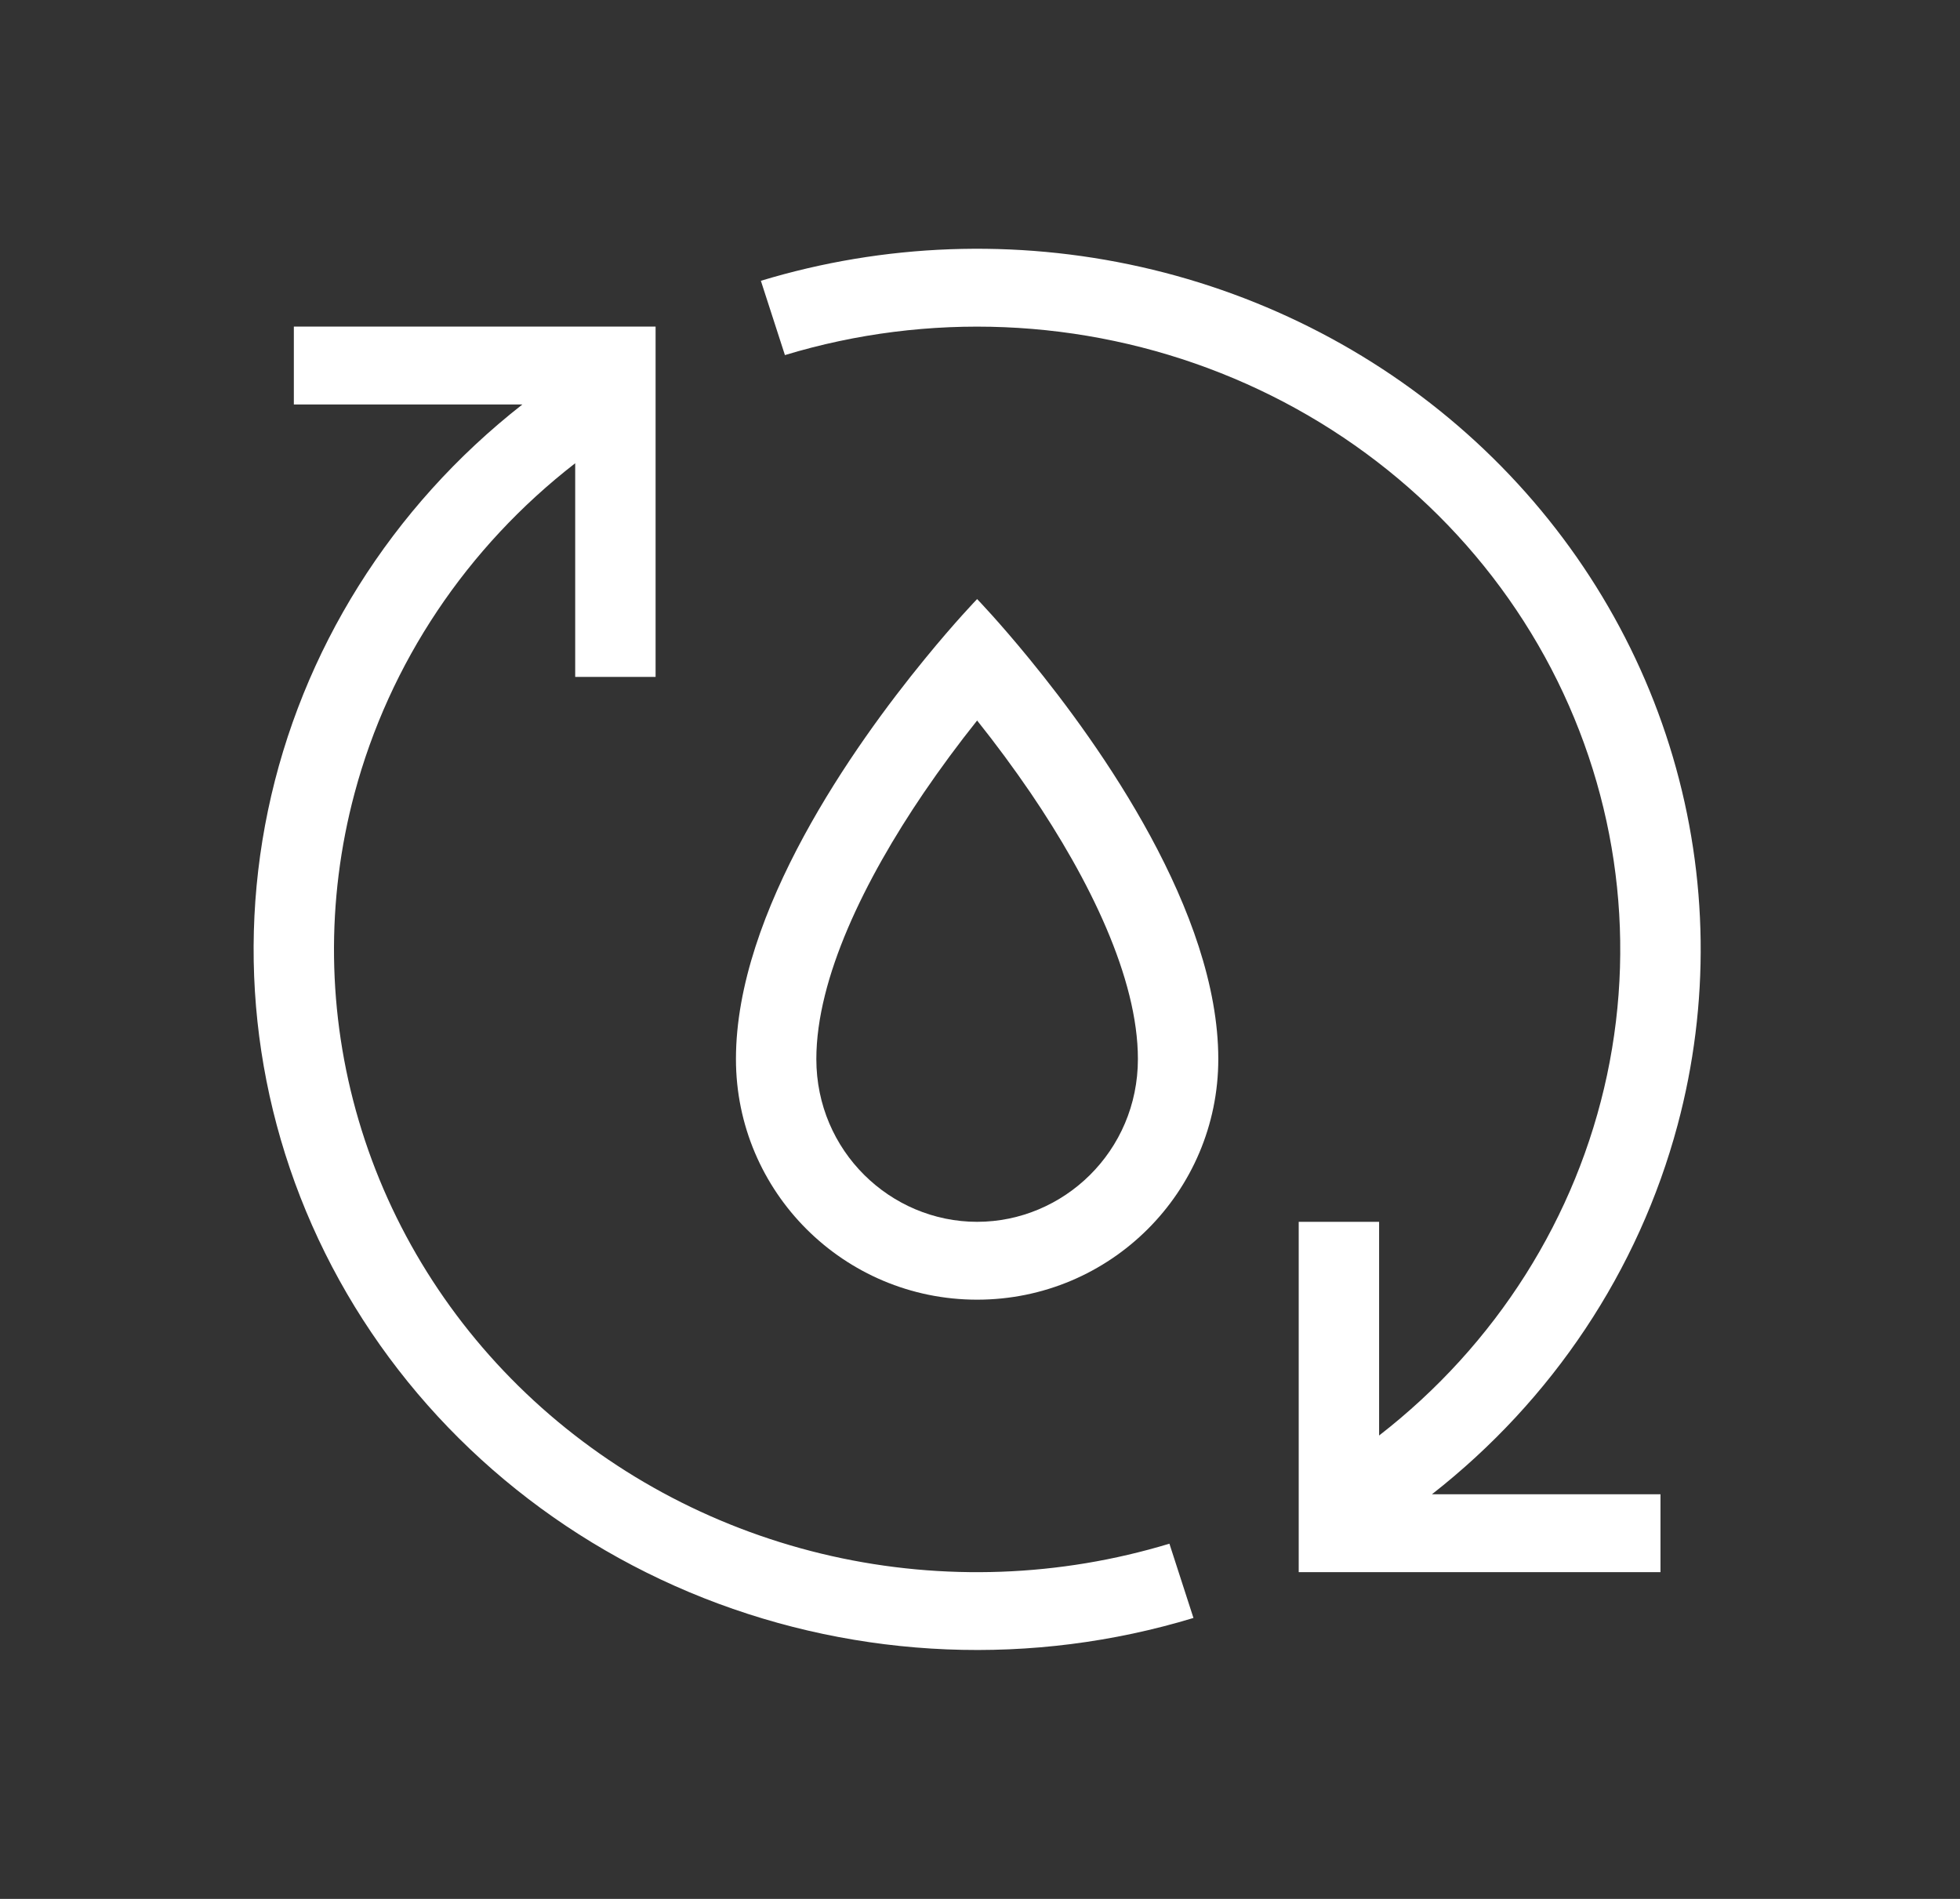
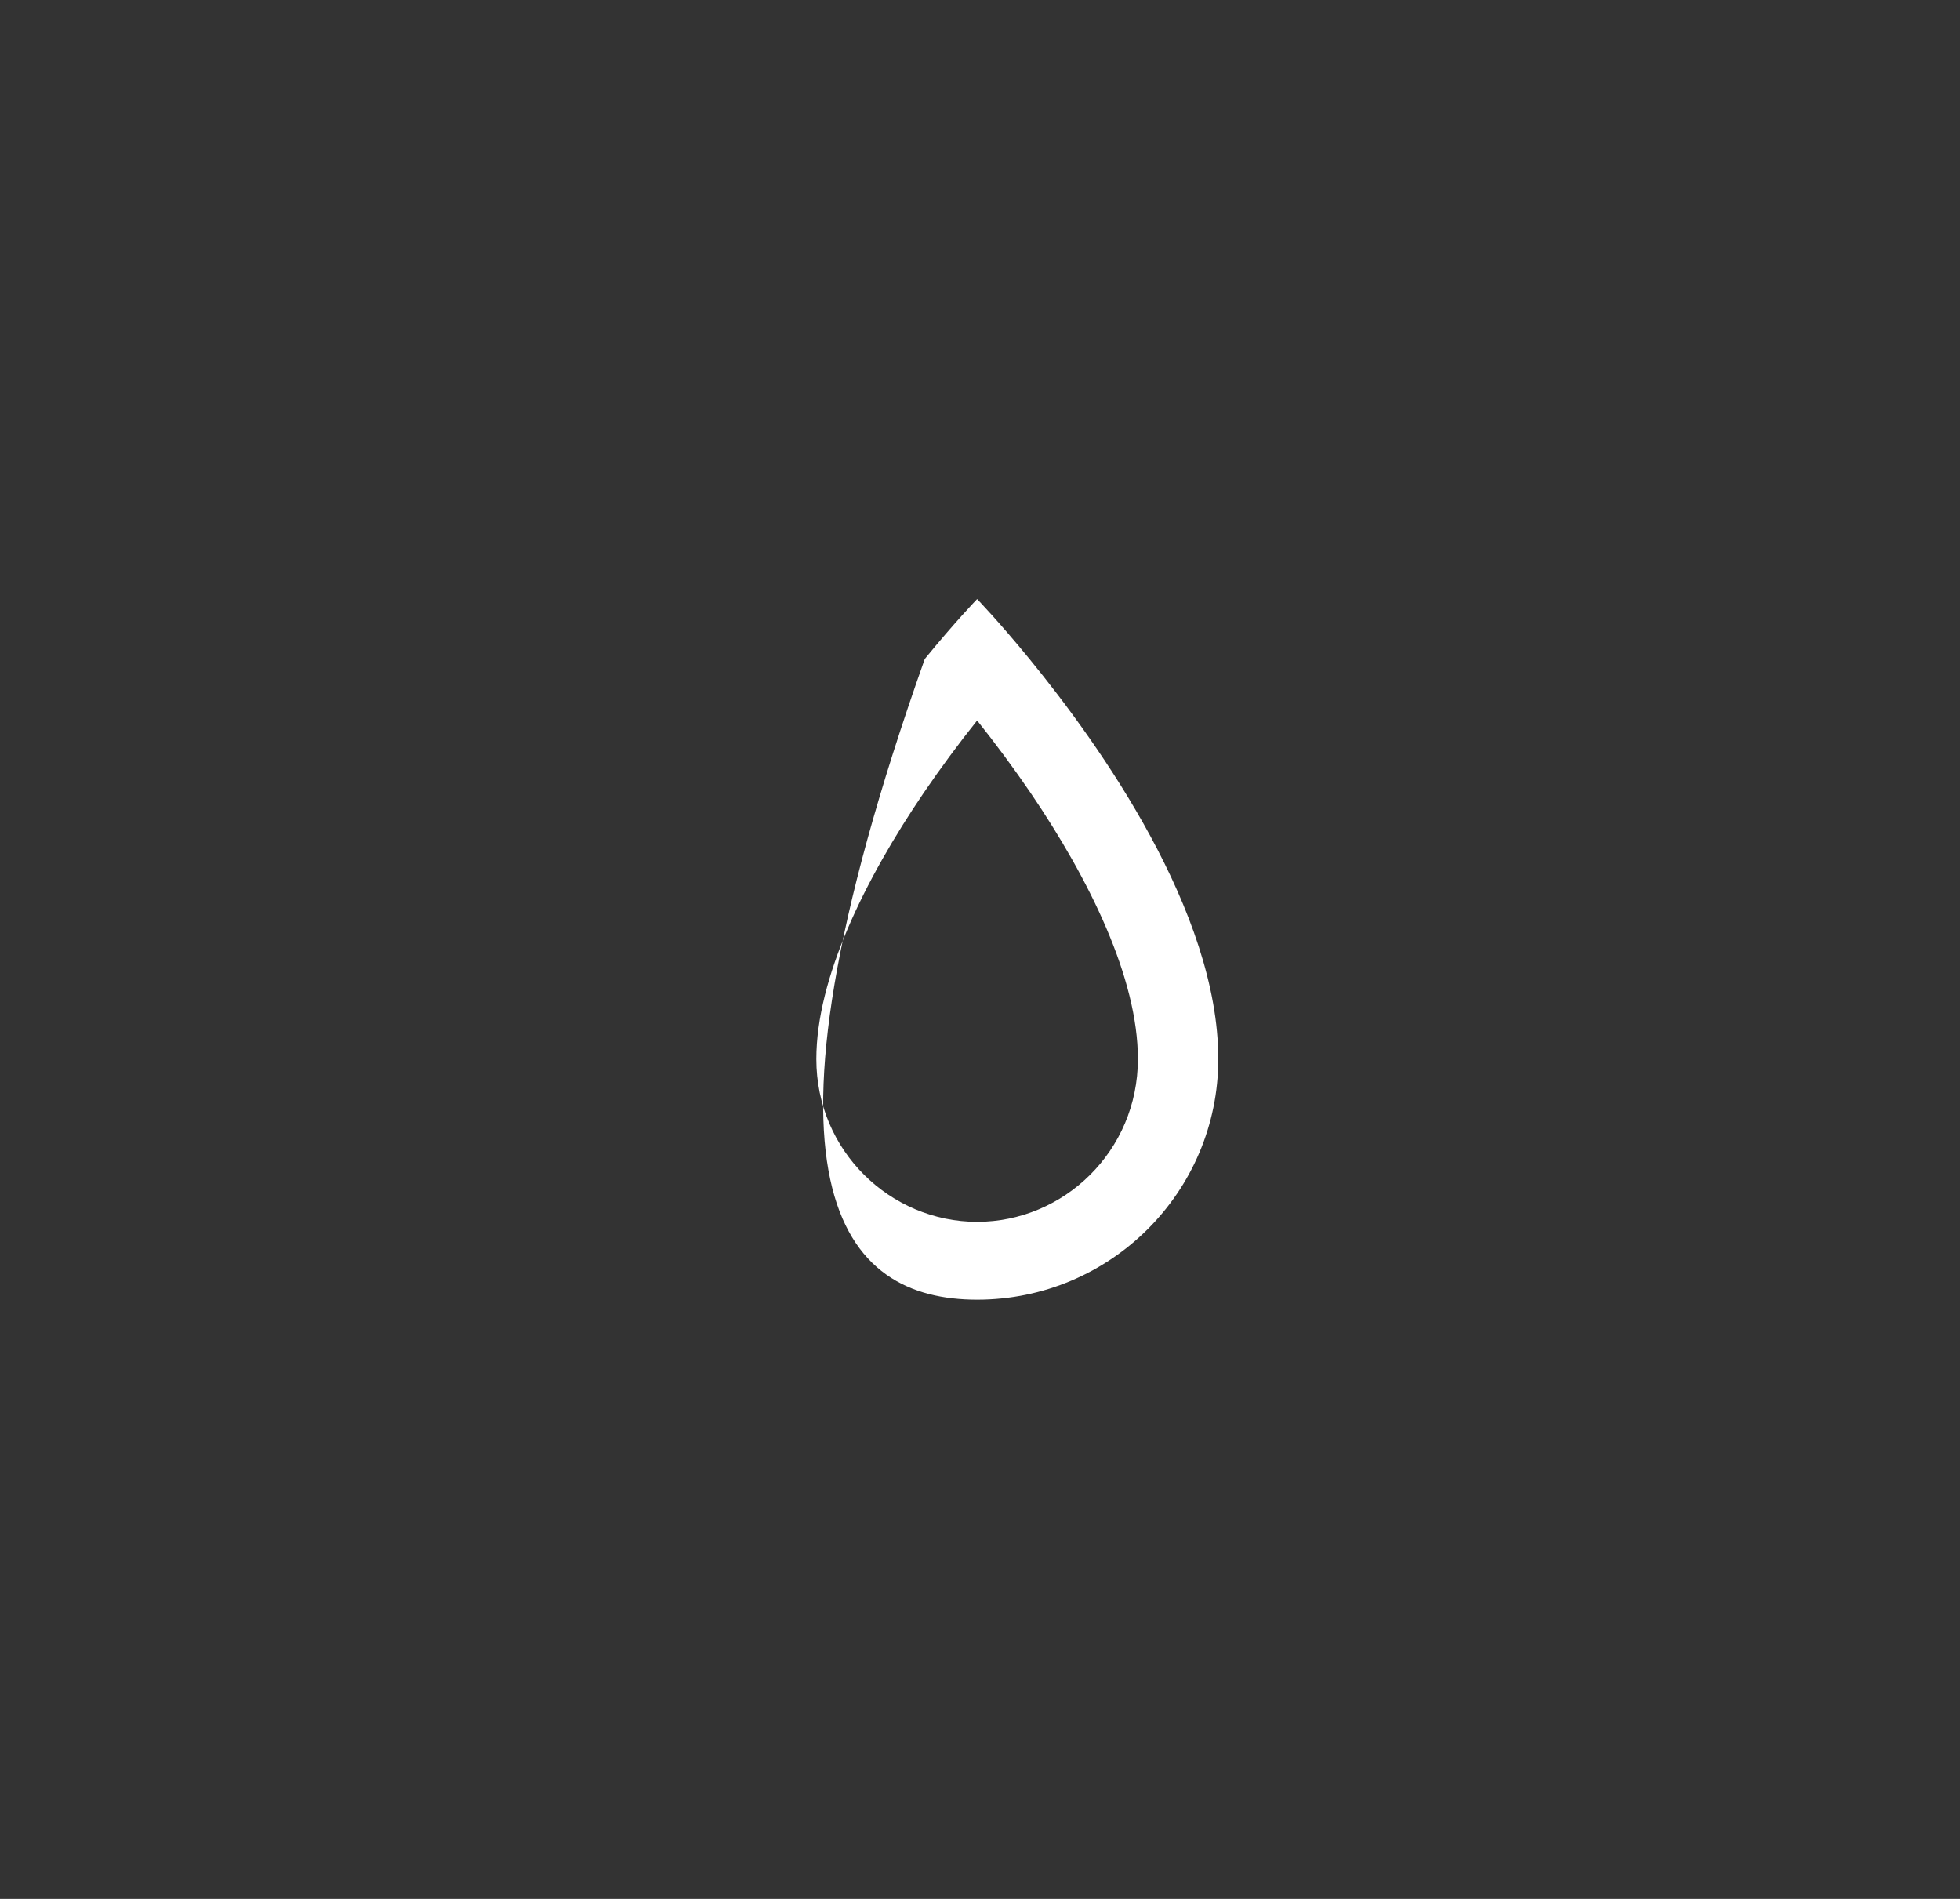
<svg xmlns="http://www.w3.org/2000/svg" width="64" height="62" viewBox="0 0 64 62" fill="none">
  <rect x="0" y="0" width="64" height="62" fill="#333333" stroke="none" />
-   <path d="M54.778 36.735C53.507 41.482 50.696 45.707 46.757 48.789H54.22V51.331H42.407V39.893H45.032V46.87C48.854 43.907 51.487 39.743 52.475 35.1C53.462 30.456 52.743 25.625 50.442 21.44C48.14 17.256 44.401 13.982 39.87 12.184C35.339 10.386 30.302 10.177 25.63 11.594L24.845 9.168C28.866 7.948 33.152 7.792 37.257 8.716C41.361 9.64 45.136 11.61 48.19 14.422C51.244 17.235 53.465 20.787 54.623 24.71C55.781 28.633 55.835 32.785 54.778 36.735ZM11.578 25.898C12.715 21.648 15.243 17.869 18.782 15.125V22.102H21.407V10.664H9.595V13.206H17.058C12.78 16.553 9.842 21.24 8.751 26.459C7.66 31.678 8.483 37.102 11.079 41.797C13.676 46.491 17.882 50.161 22.973 52.175C28.064 54.188 33.722 54.419 38.97 52.827L38.185 50.402C34.61 51.486 30.801 51.626 27.152 50.805C23.503 49.983 20.147 48.232 17.432 45.732C14.718 43.233 12.743 40.075 11.714 36.587C10.684 33.1 10.638 29.409 11.578 25.898Z" fill="white" />
-   <path fill-rule="evenodd" clip-rule="evenodd" d="M30.196 21.517C27.88 24.347 24.031 29.773 24.031 34.578C24.031 38.917 27.557 42.435 31.906 42.435C36.256 42.435 39.781 38.917 39.781 34.578C39.781 29.774 35.933 24.348 33.616 21.517C32.619 20.297 31.906 19.56 31.906 19.56C31.906 19.56 31.192 20.297 30.196 21.517ZM31.906 39.893C34.732 39.893 37.156 37.585 37.156 34.578C37.156 31.935 35.573 28.716 33.652 25.888C33.1 25.08 32.518 24.291 31.906 23.525C31.294 24.291 30.712 25.08 30.161 25.888C28.24 28.717 26.656 31.934 26.656 34.58C26.656 37.585 29.08 39.893 31.906 39.893Z" fill="white" />
+   <path fill-rule="evenodd" clip-rule="evenodd" d="M30.196 21.517C24.031 38.917 27.557 42.435 31.906 42.435C36.256 42.435 39.781 38.917 39.781 34.578C39.781 29.774 35.933 24.348 33.616 21.517C32.619 20.297 31.906 19.56 31.906 19.56C31.906 19.56 31.192 20.297 30.196 21.517ZM31.906 39.893C34.732 39.893 37.156 37.585 37.156 34.578C37.156 31.935 35.573 28.716 33.652 25.888C33.1 25.08 32.518 24.291 31.906 23.525C31.294 24.291 30.712 25.08 30.161 25.888C28.24 28.717 26.656 31.934 26.656 34.58C26.656 37.585 29.08 39.893 31.906 39.893Z" fill="white" />
</svg>